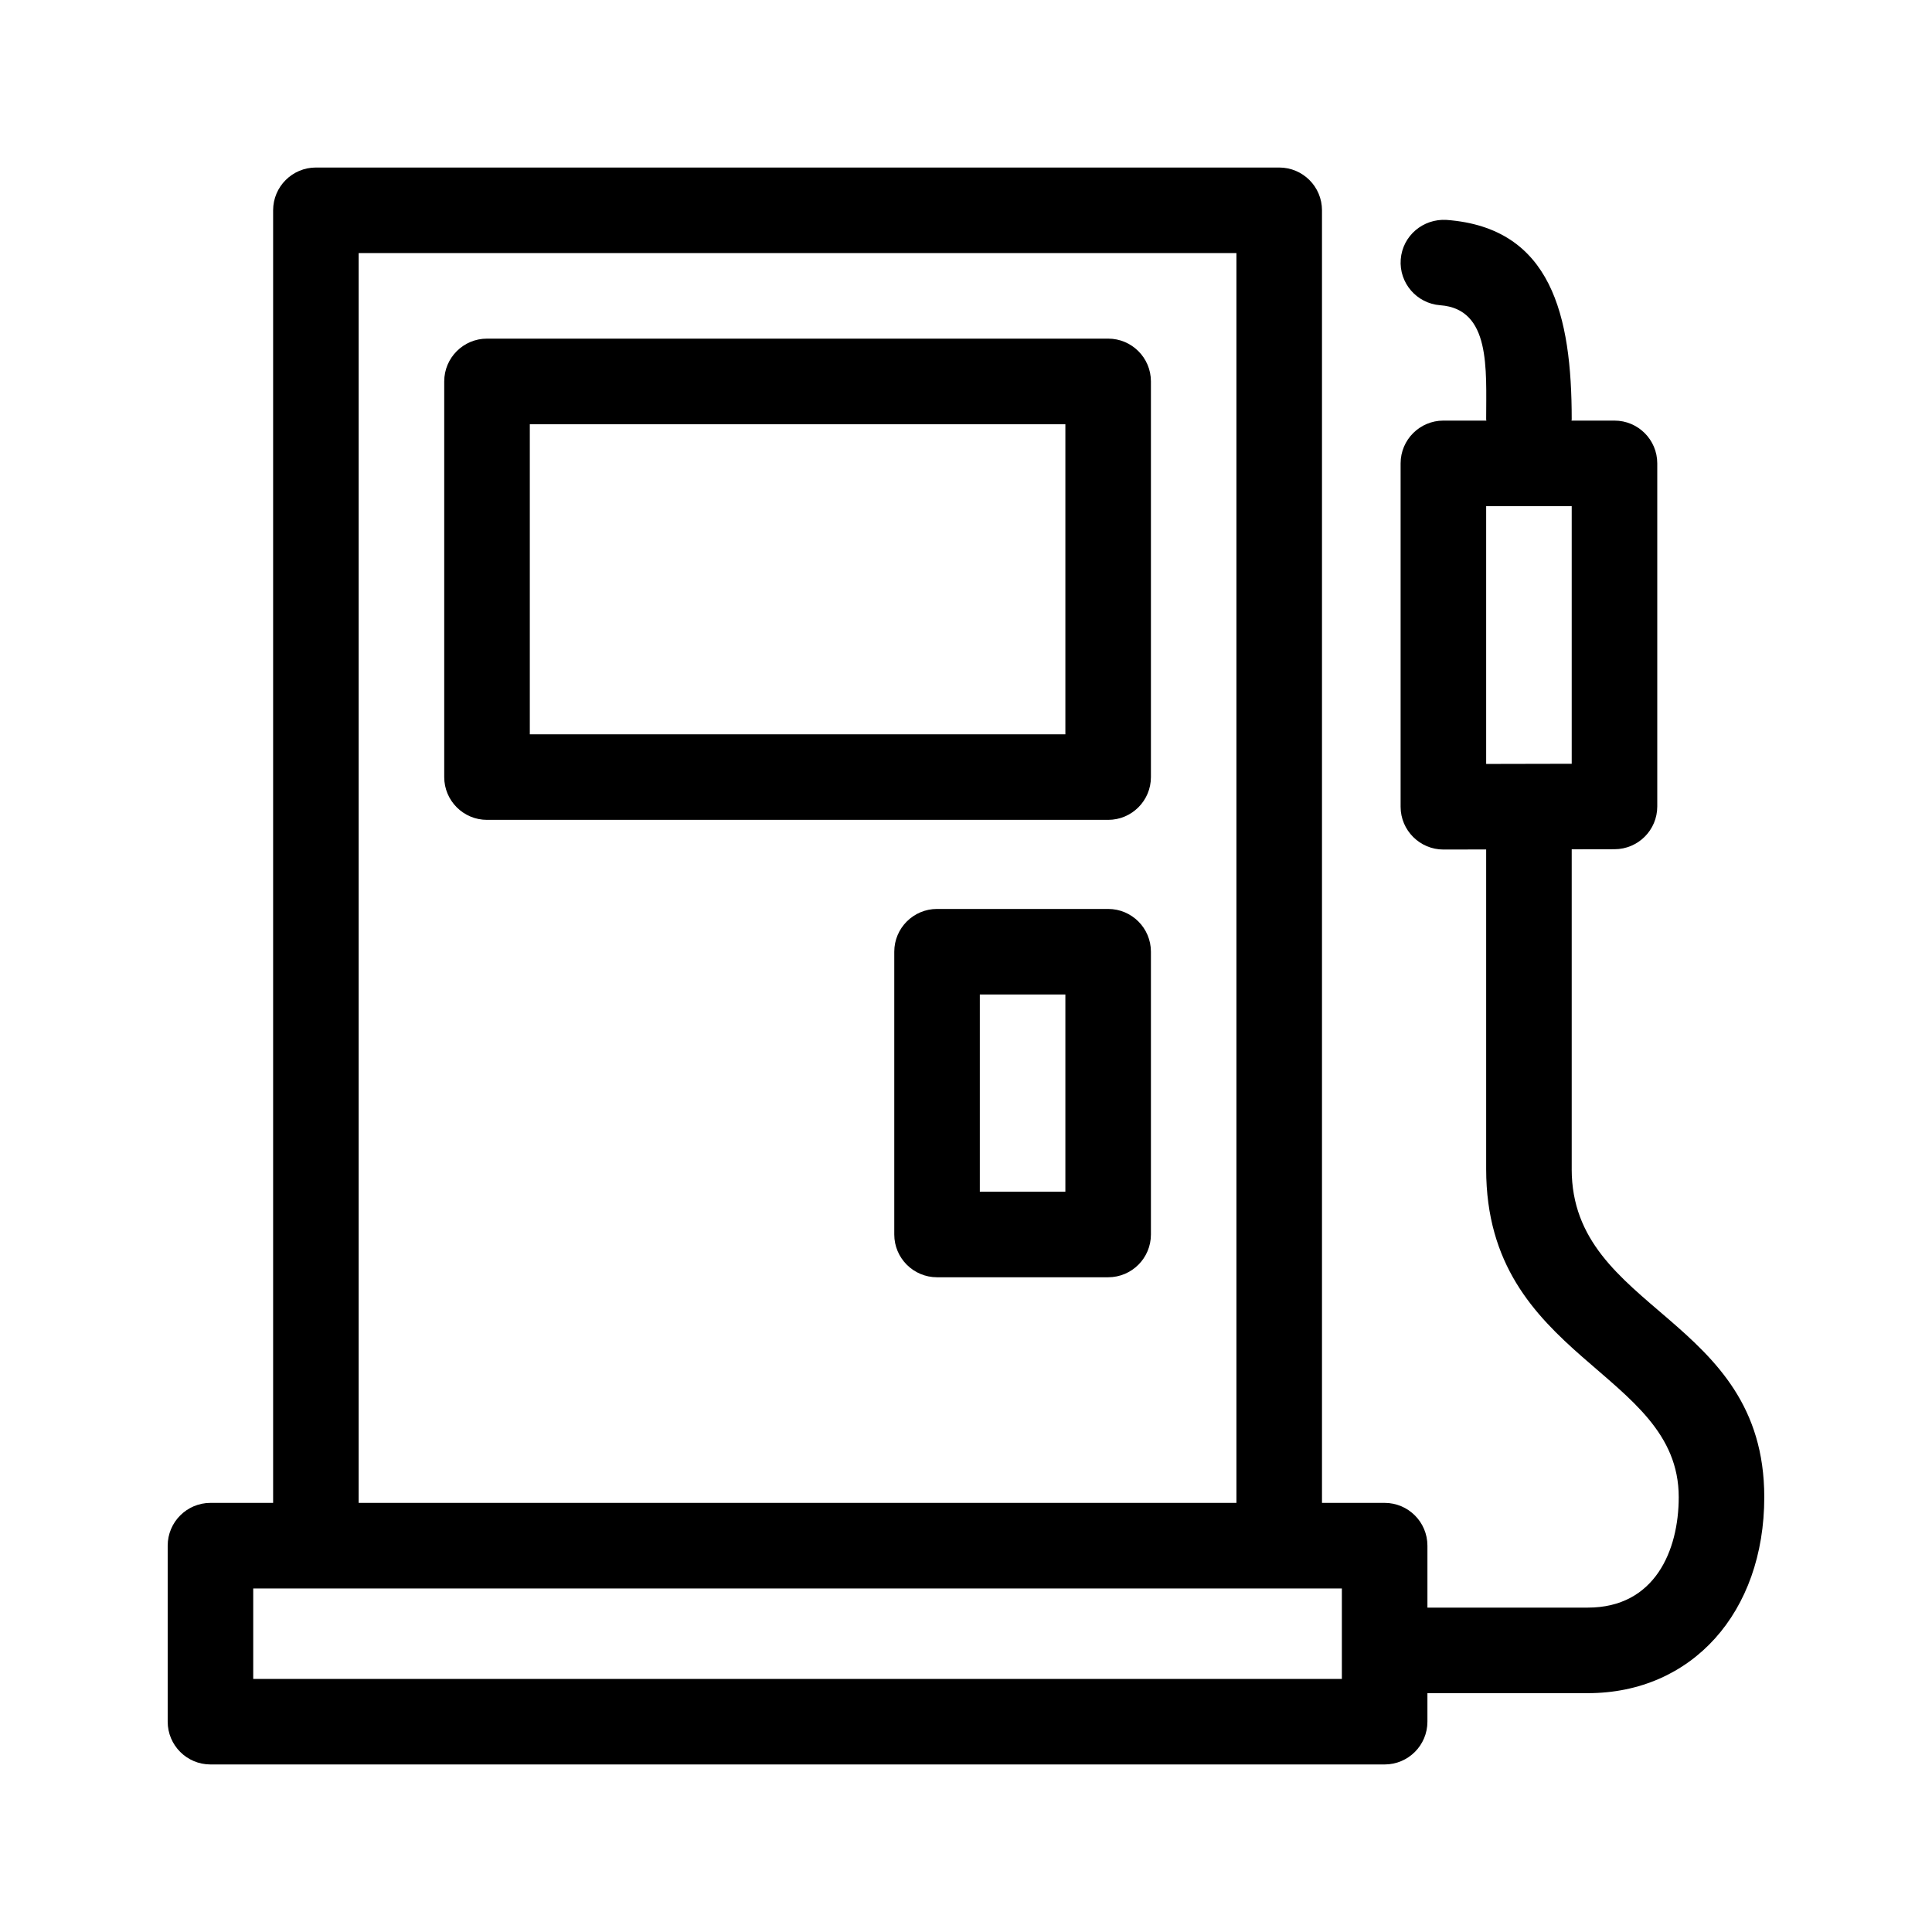
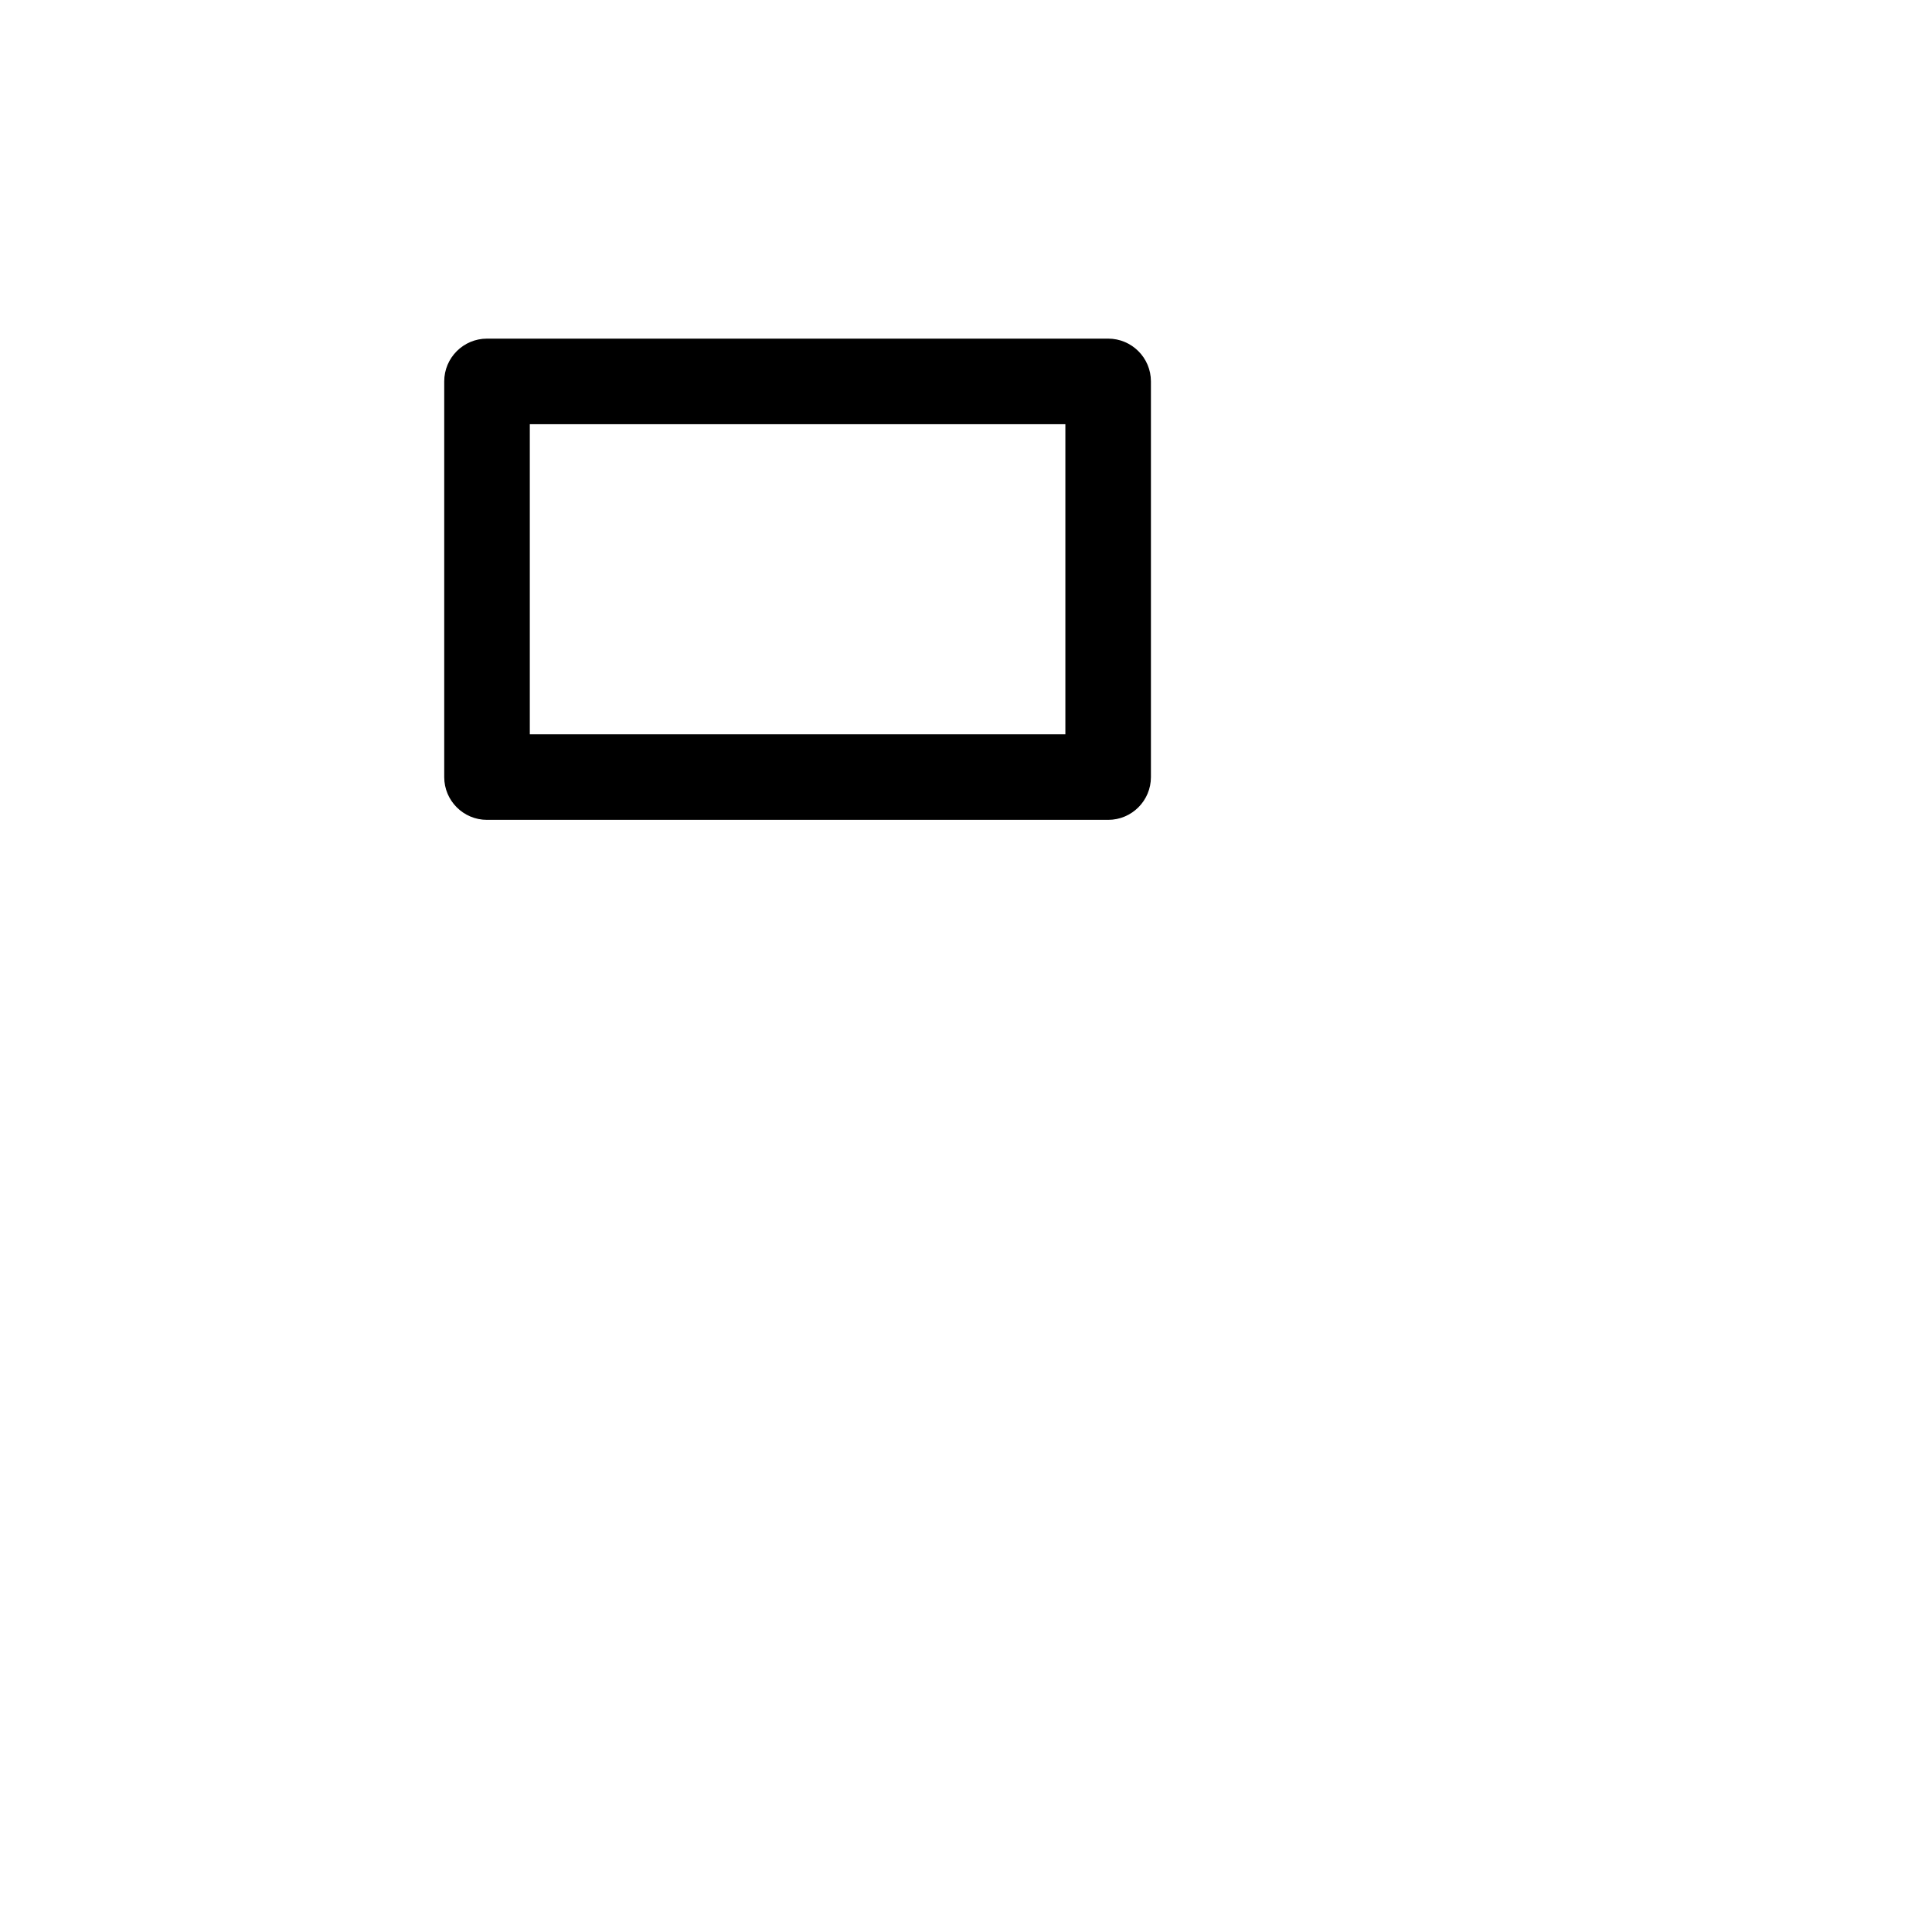
<svg xmlns="http://www.w3.org/2000/svg" fill="#000000" width="800px" height="800px" version="1.1" viewBox="144 144 512 512">
  <g>
    <path d="m437.67 233.74h-164.61c-6.258 0-11.336 5.078-11.336 11.336v104.86c0 6.258 5.078 11.336 11.336 11.336h164.61c6.258 0 11.336-5.078 11.336-11.336v-104.86c0-6.258-5.078-11.336-11.336-11.336zm-11.336 104.86h-141.93v-82.184h141.93z" />
-     <path d="m437.67 384.88h-45.344c-6.258 0-11.336 5.078-11.336 11.336v74.938c0 6.258 5.078 11.336 11.336 11.336h45.344c6.258 0 11.336-5.078 11.336-11.336v-74.938c0-6.258-5.078-11.336-11.336-11.336zm-11.336 74.938h-22.672v-52.266h22.672z" />
-     <path d="m560.52 453.84v-84.766l11.352-0.02c6.258-0.016 11.32-5.078 11.32-11.336v-90.918c0-6.258-5.078-11.336-11.336-11.336h-11.395c0.004-0.109 0.059-0.203 0.059-0.312 0-27.438-5.305-50.789-33.164-52.871-6.223-0.383-11.672 4.207-12.148 10.465-0.465 6.242 4.223 11.672 10.465 12.148 13.422 0.984 12.176 16.801 12.176 30.258 0 0.109 0.059 0.203 0.059 0.312h-11.395c-6.258 0-11.336 5.078-11.336 11.336v91c0 6.266 5.117 11.336 11.336 11.336h0.016l11.32-0.02v84.727c0 50.551 51.031 53.238 51.031 86.906 0 14.156-6.324 29.285-24.086 29.285h-42.512v-16.414c0-6.258-5.078-11.336-11.336-11.336h-16.605v-342.55c0-6.258-5.078-11.336-11.336-11.336h-255.29c-6.258 0-11.336 5.078-11.336 11.336v342.55h-16.605c-6.258 0-11.336 5.078-11.336 11.336v46.645c0 6.258 5.078 11.336 11.336 11.336h311.17c6.258 0 11.336-5.078 11.336-11.336v-7.559h42.512c27.531 0 46.758-21.355 46.758-51.957-0.004-48.016-51.035-49.117-51.035-86.906zm-22.672-175.7h22.672v68.266l-22.672 0.047zm-298.8-67.07h232.62v331.21h-232.62zm260.56 377.86h-288.5v-23.973h288.5v23.973z" />
  </g>
</svg>